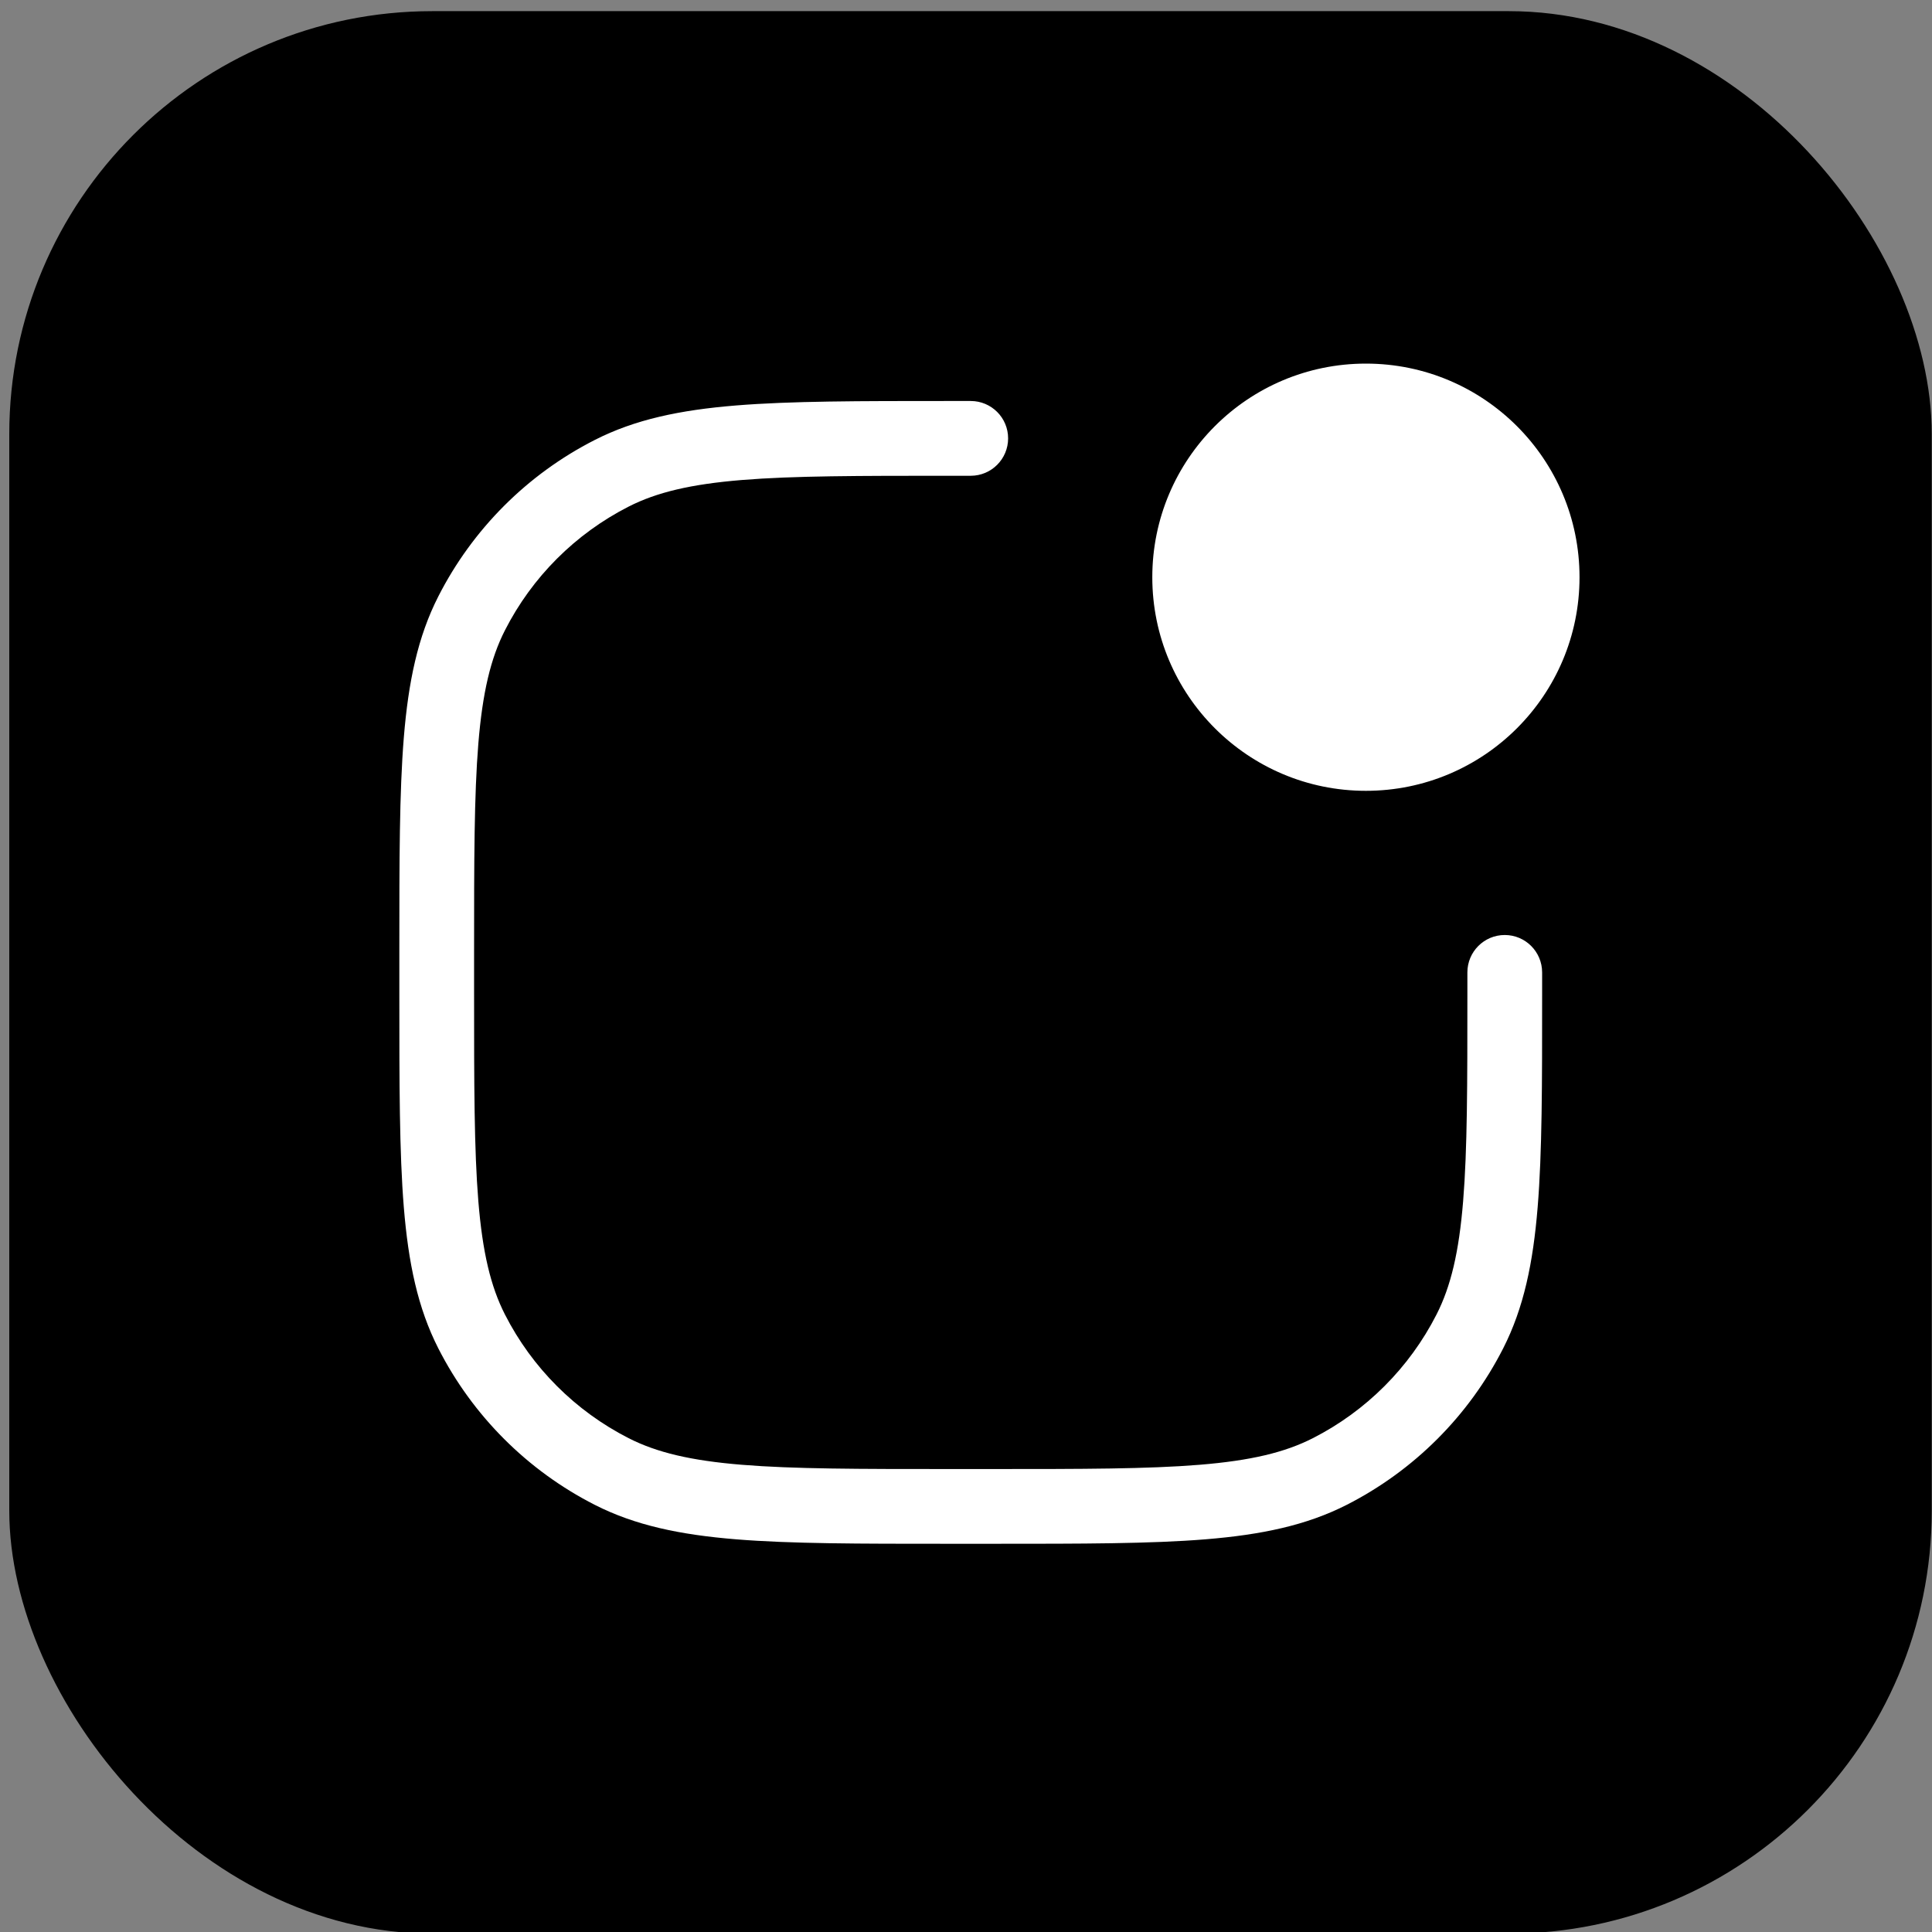
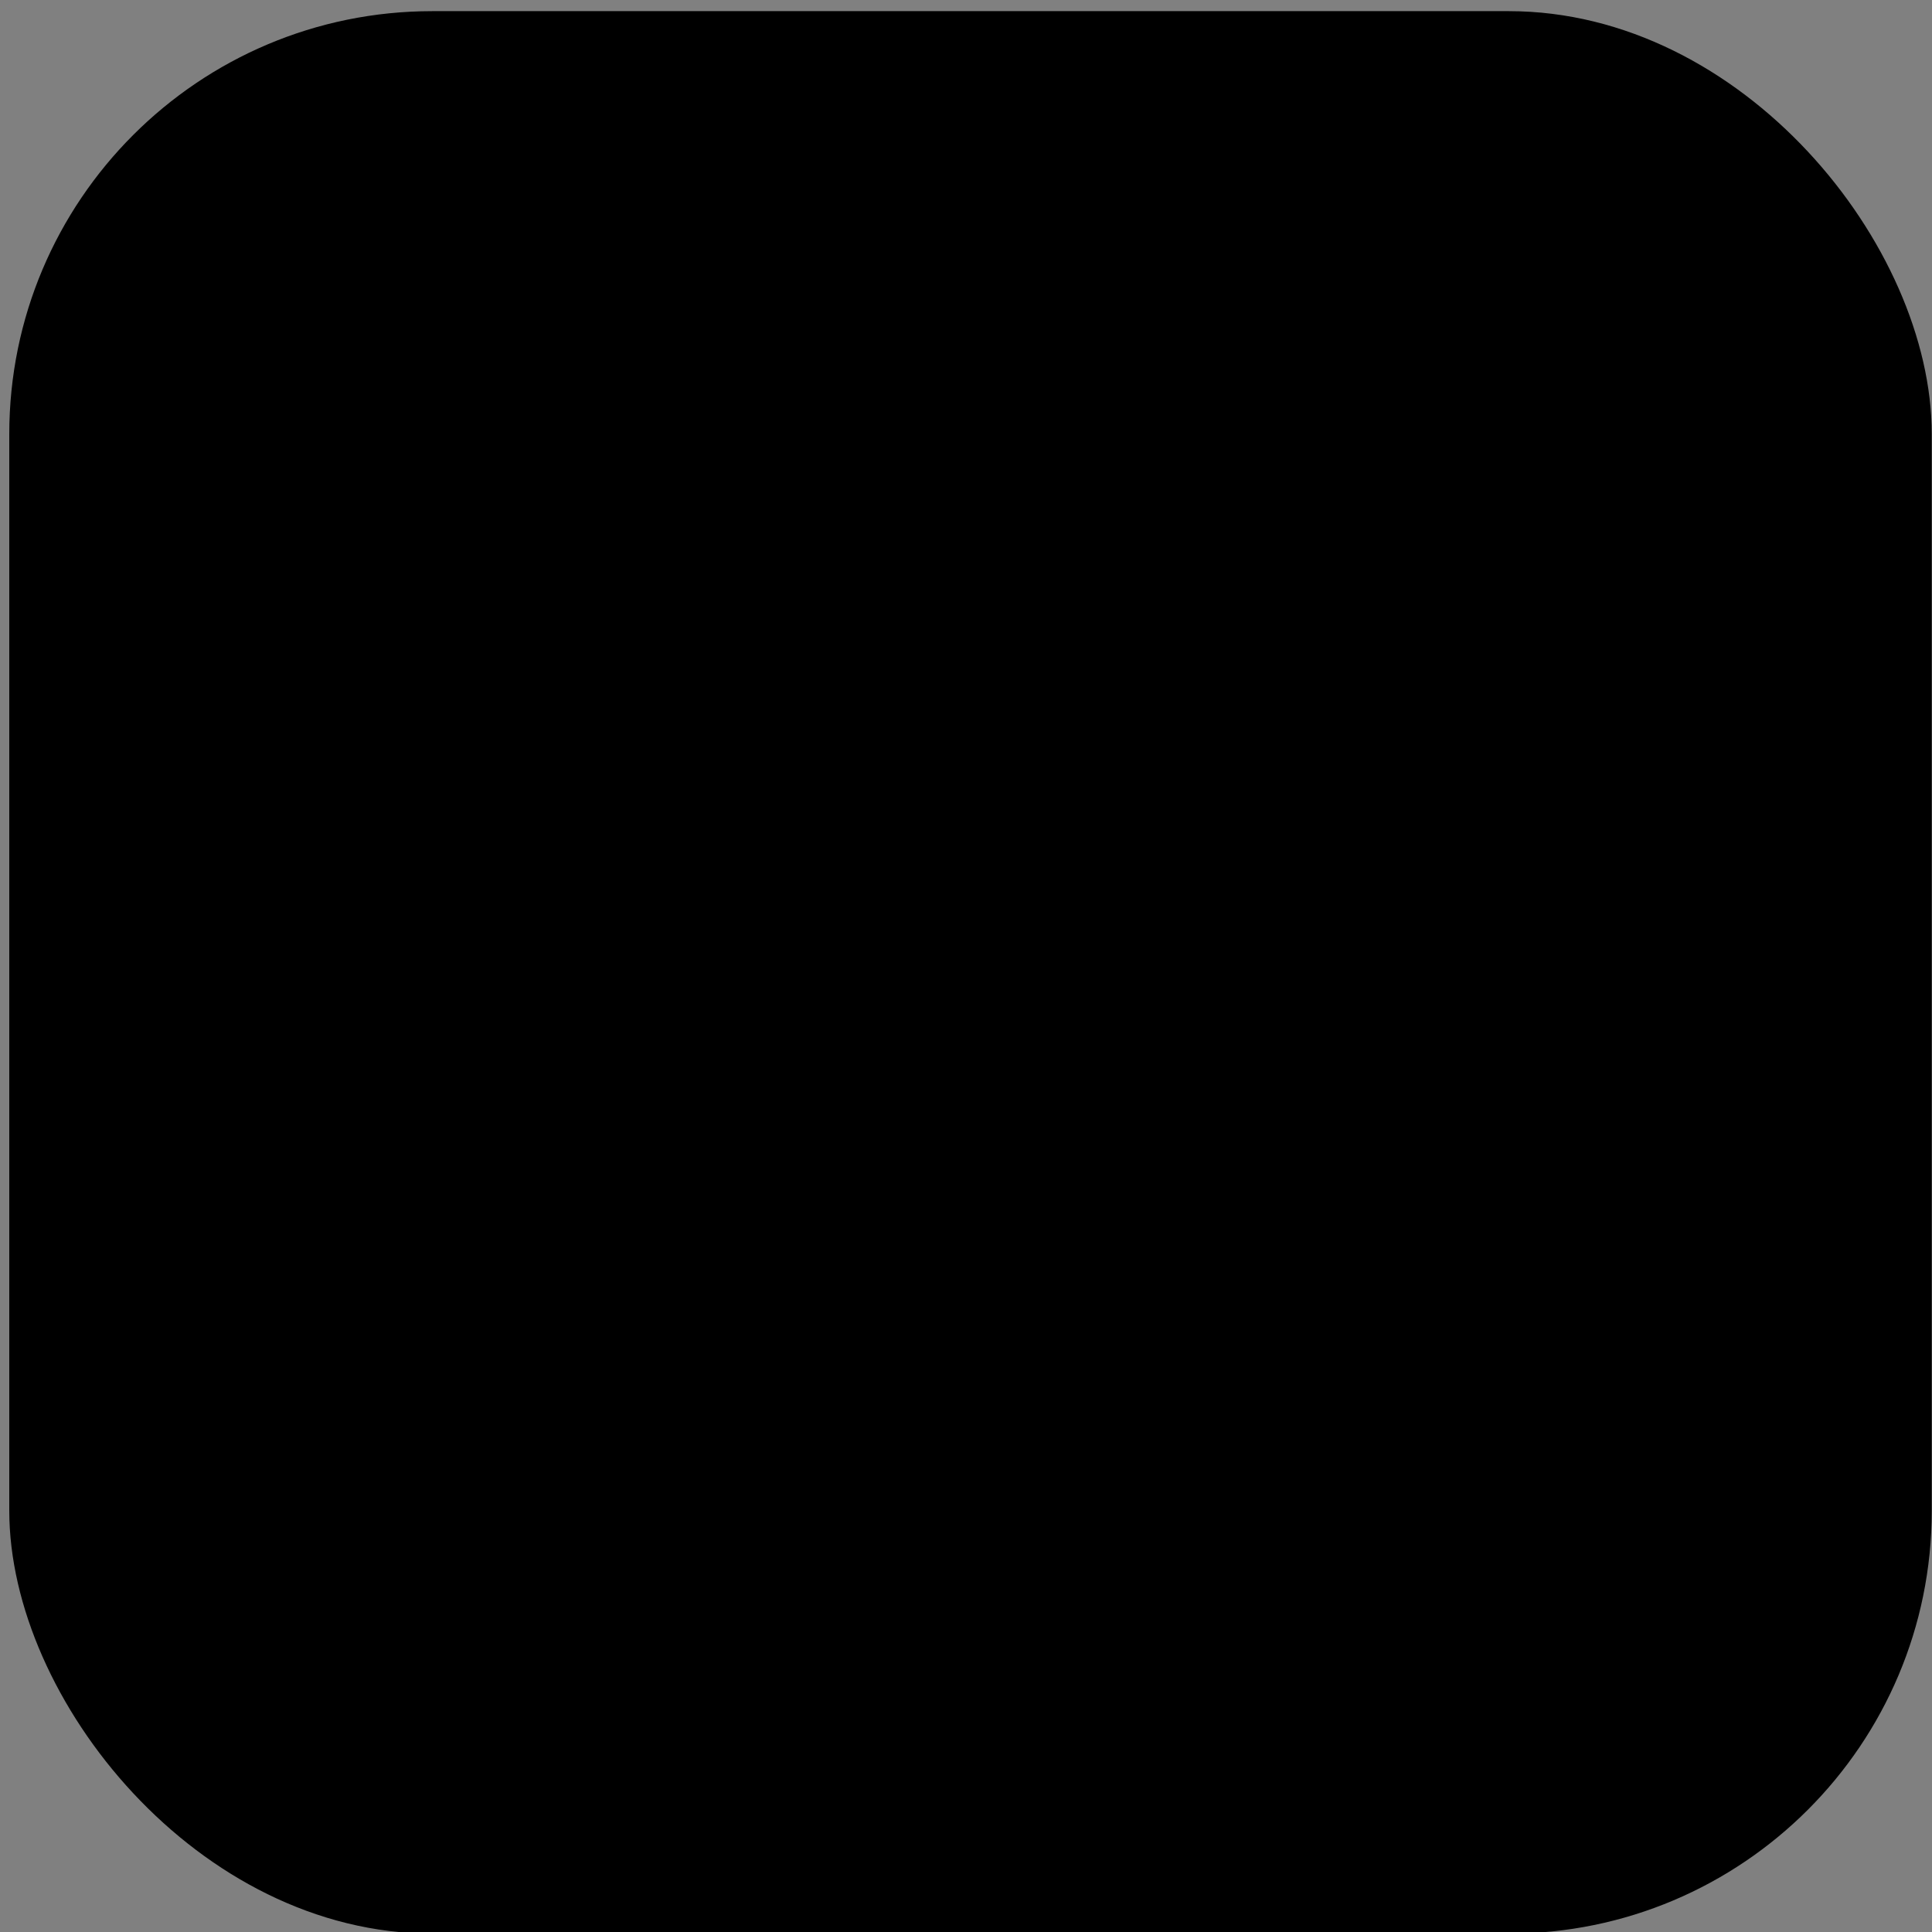
<svg xmlns="http://www.w3.org/2000/svg" class="h-14 md:h-16" viewBox="0 0 70 70" fill="none">
  <rect x="0" y="0" width="70" height="70" fill="#808080" stroke="none" />
  <rect x="0.336" y="0.404" width="69.655" height="69.655" rx="15.324" fill="black" />
-   <path fill-rule="evenodd" clip-rule="evenodd" d="M49.489 28.653C53.764 28.653 57.229 25.188 57.229 20.914C57.229 16.639 53.764 13.174 49.489 13.174C45.215 13.174 41.75 16.639 41.75 20.914C41.75 25.188 45.215 28.653 49.489 28.653ZM34.398 14.529H34.336C31.137 14.529 28.654 14.529 26.663 14.691C24.643 14.856 23.011 15.195 21.547 15.942C19.108 17.184 17.125 19.168 15.882 21.607C15.136 23.071 14.796 24.703 14.631 26.723C14.469 28.714 14.469 31.197 14.469 34.396V34.458V36.006V36.067C14.469 39.266 14.469 41.75 14.631 43.741C14.796 45.76 15.136 47.392 15.882 48.856C17.125 51.295 19.108 53.279 21.547 54.522C23.011 55.268 24.643 55.607 26.663 55.772C28.654 55.934 31.137 55.934 34.336 55.934H34.398H35.946H36.007C39.206 55.934 41.69 55.934 43.681 55.772C45.7 55.607 47.332 55.268 48.796 54.522C51.236 53.279 53.219 51.295 54.462 48.856C55.208 47.392 55.547 45.76 55.712 43.741C55.875 41.75 55.875 39.266 55.874 36.067V36.006V35.232C55.874 34.484 55.268 33.877 54.52 33.877C53.772 33.877 53.166 34.484 53.166 35.232V36.006C53.166 39.279 53.165 41.652 53.012 43.52C52.861 45.372 52.567 46.608 52.048 47.627C51.065 49.556 49.496 51.125 47.567 52.108C46.548 52.627 45.312 52.921 43.46 53.072C41.592 53.225 39.219 53.226 35.946 53.226H34.398C31.125 53.226 28.751 53.225 26.883 53.072C25.031 52.921 23.796 52.627 22.777 52.108C20.847 51.125 19.278 49.556 18.295 47.627C17.776 46.608 17.483 45.372 17.331 43.52C17.179 41.652 17.177 39.279 17.177 36.006V34.458C17.177 31.184 17.179 28.811 17.331 26.943C17.483 25.091 17.776 23.856 18.295 22.837C19.278 20.907 20.847 19.338 22.777 18.355C23.796 17.836 25.031 17.543 26.883 17.391C28.751 17.239 31.125 17.238 34.398 17.238H35.172C35.92 17.238 36.526 16.631 36.526 15.883C36.526 15.135 35.92 14.529 35.172 14.529H34.398Z" fill="white" />
</svg>